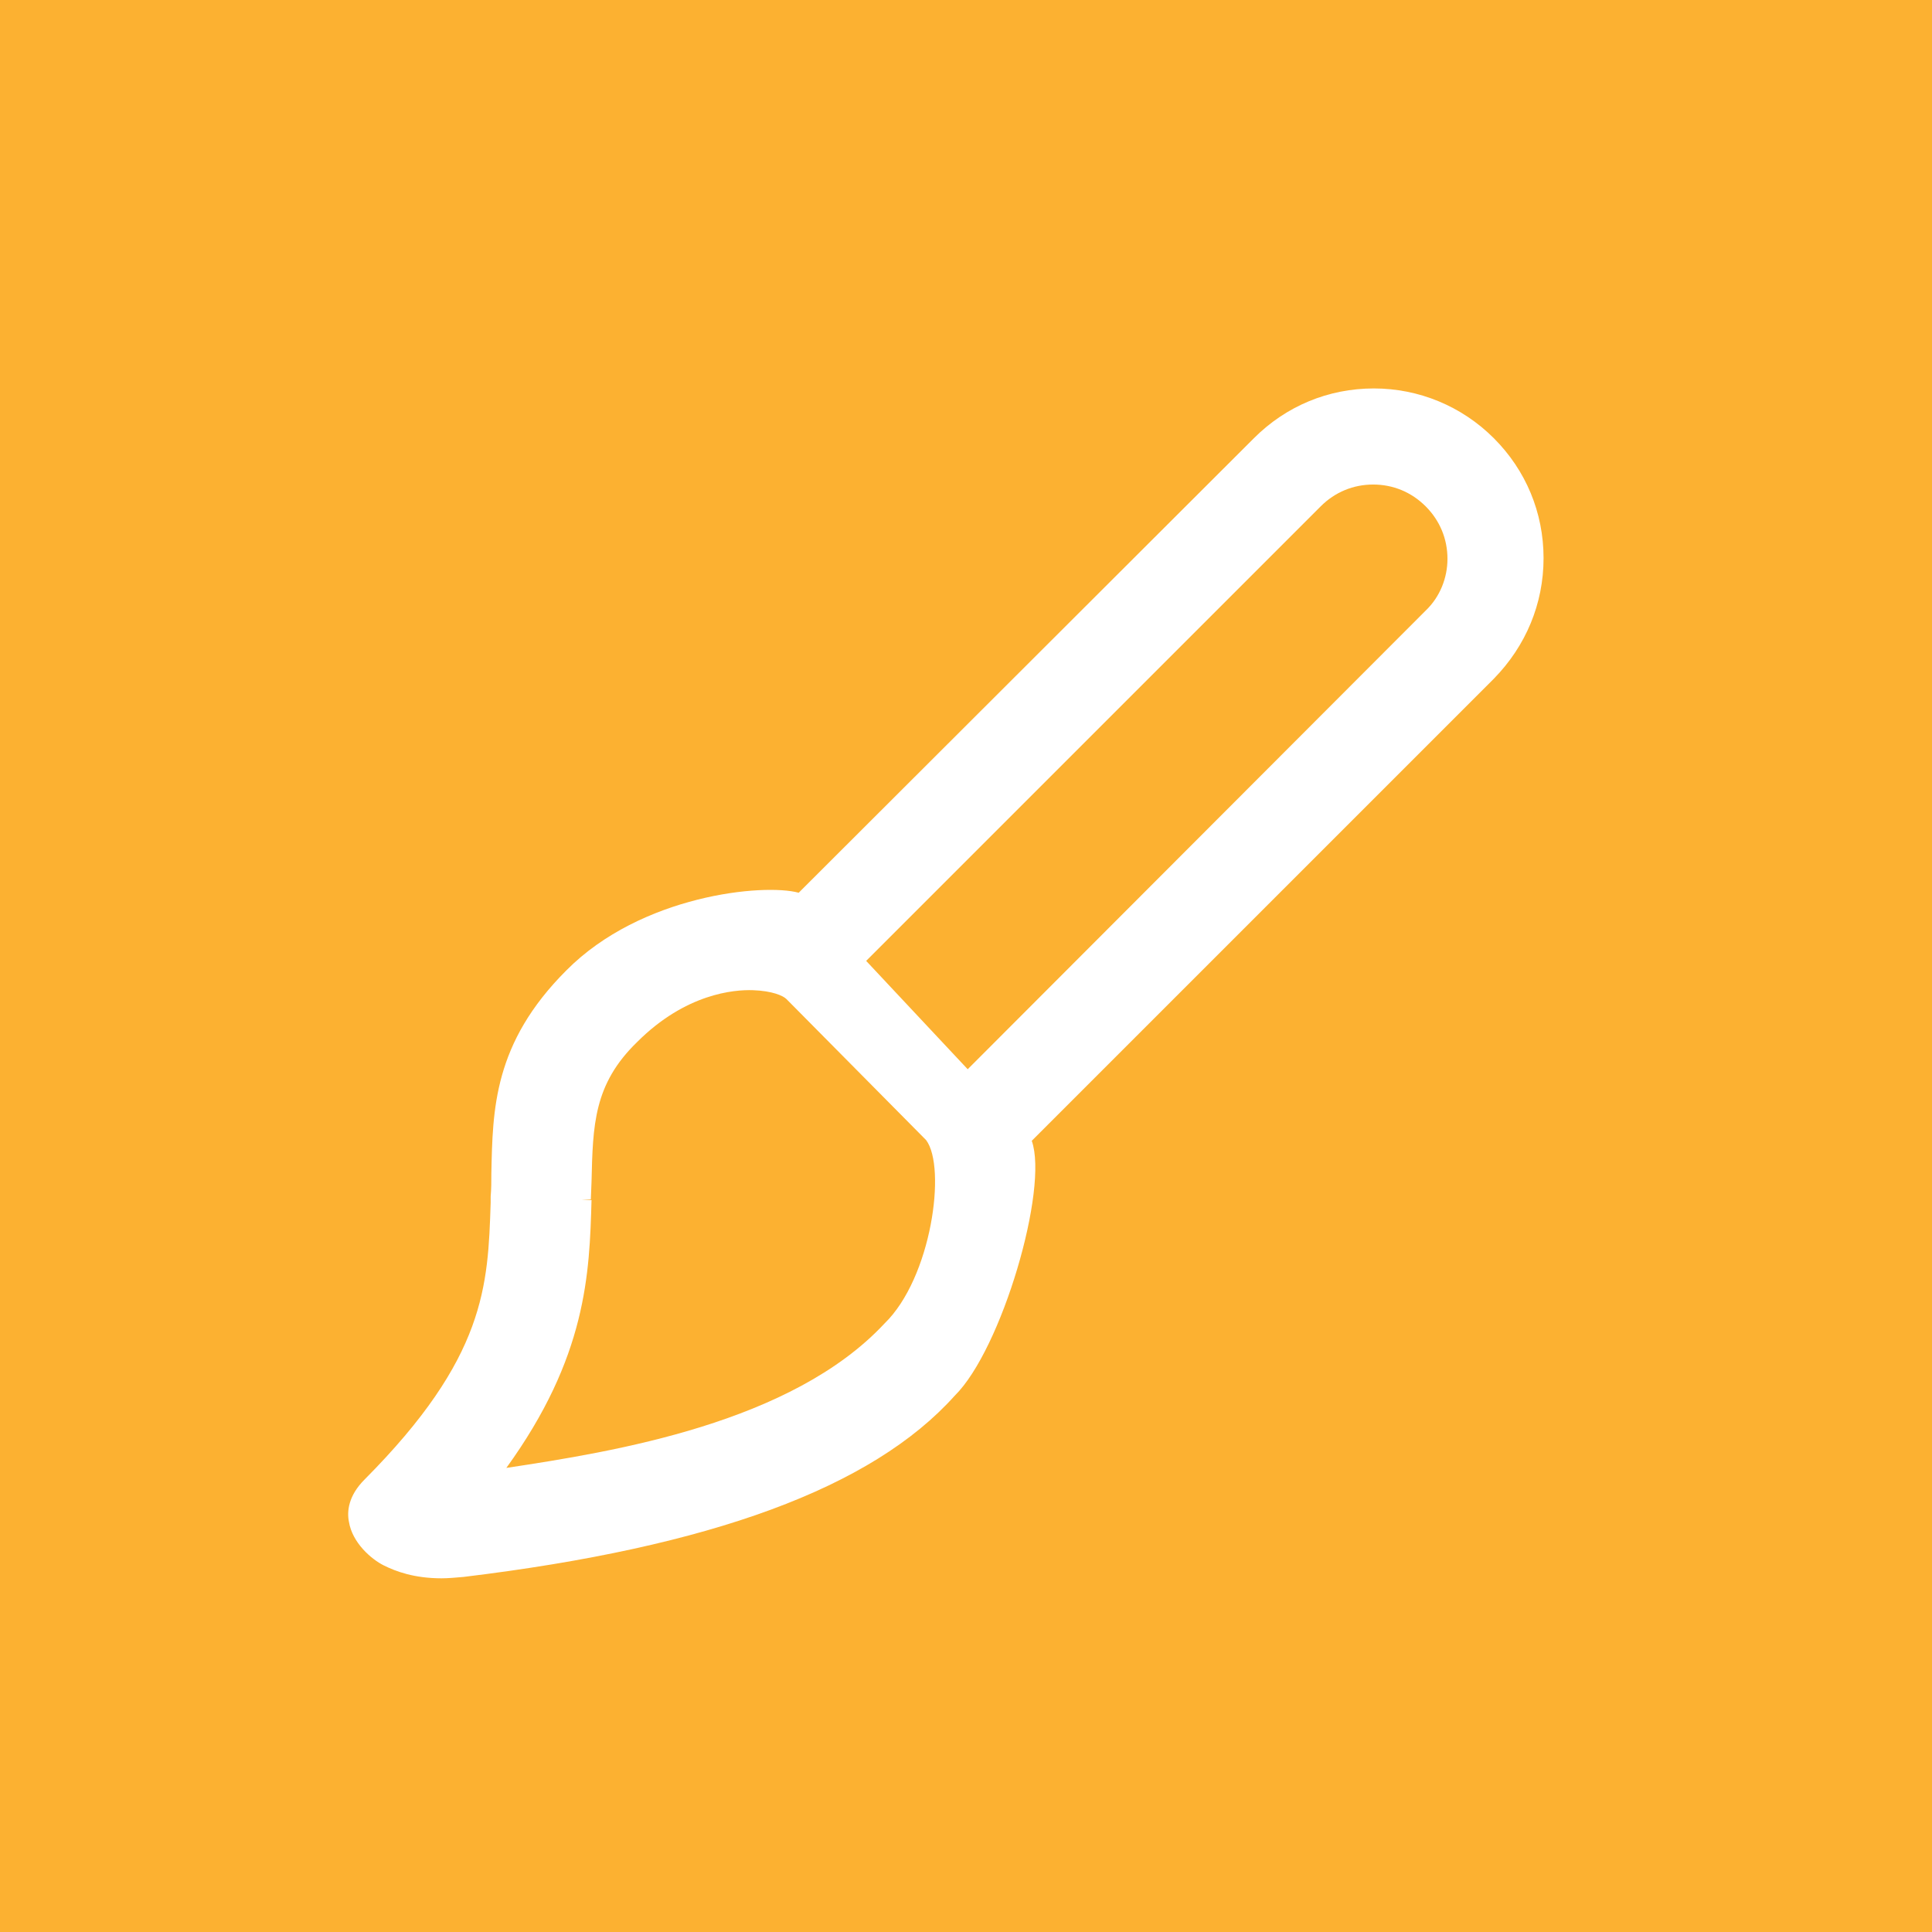
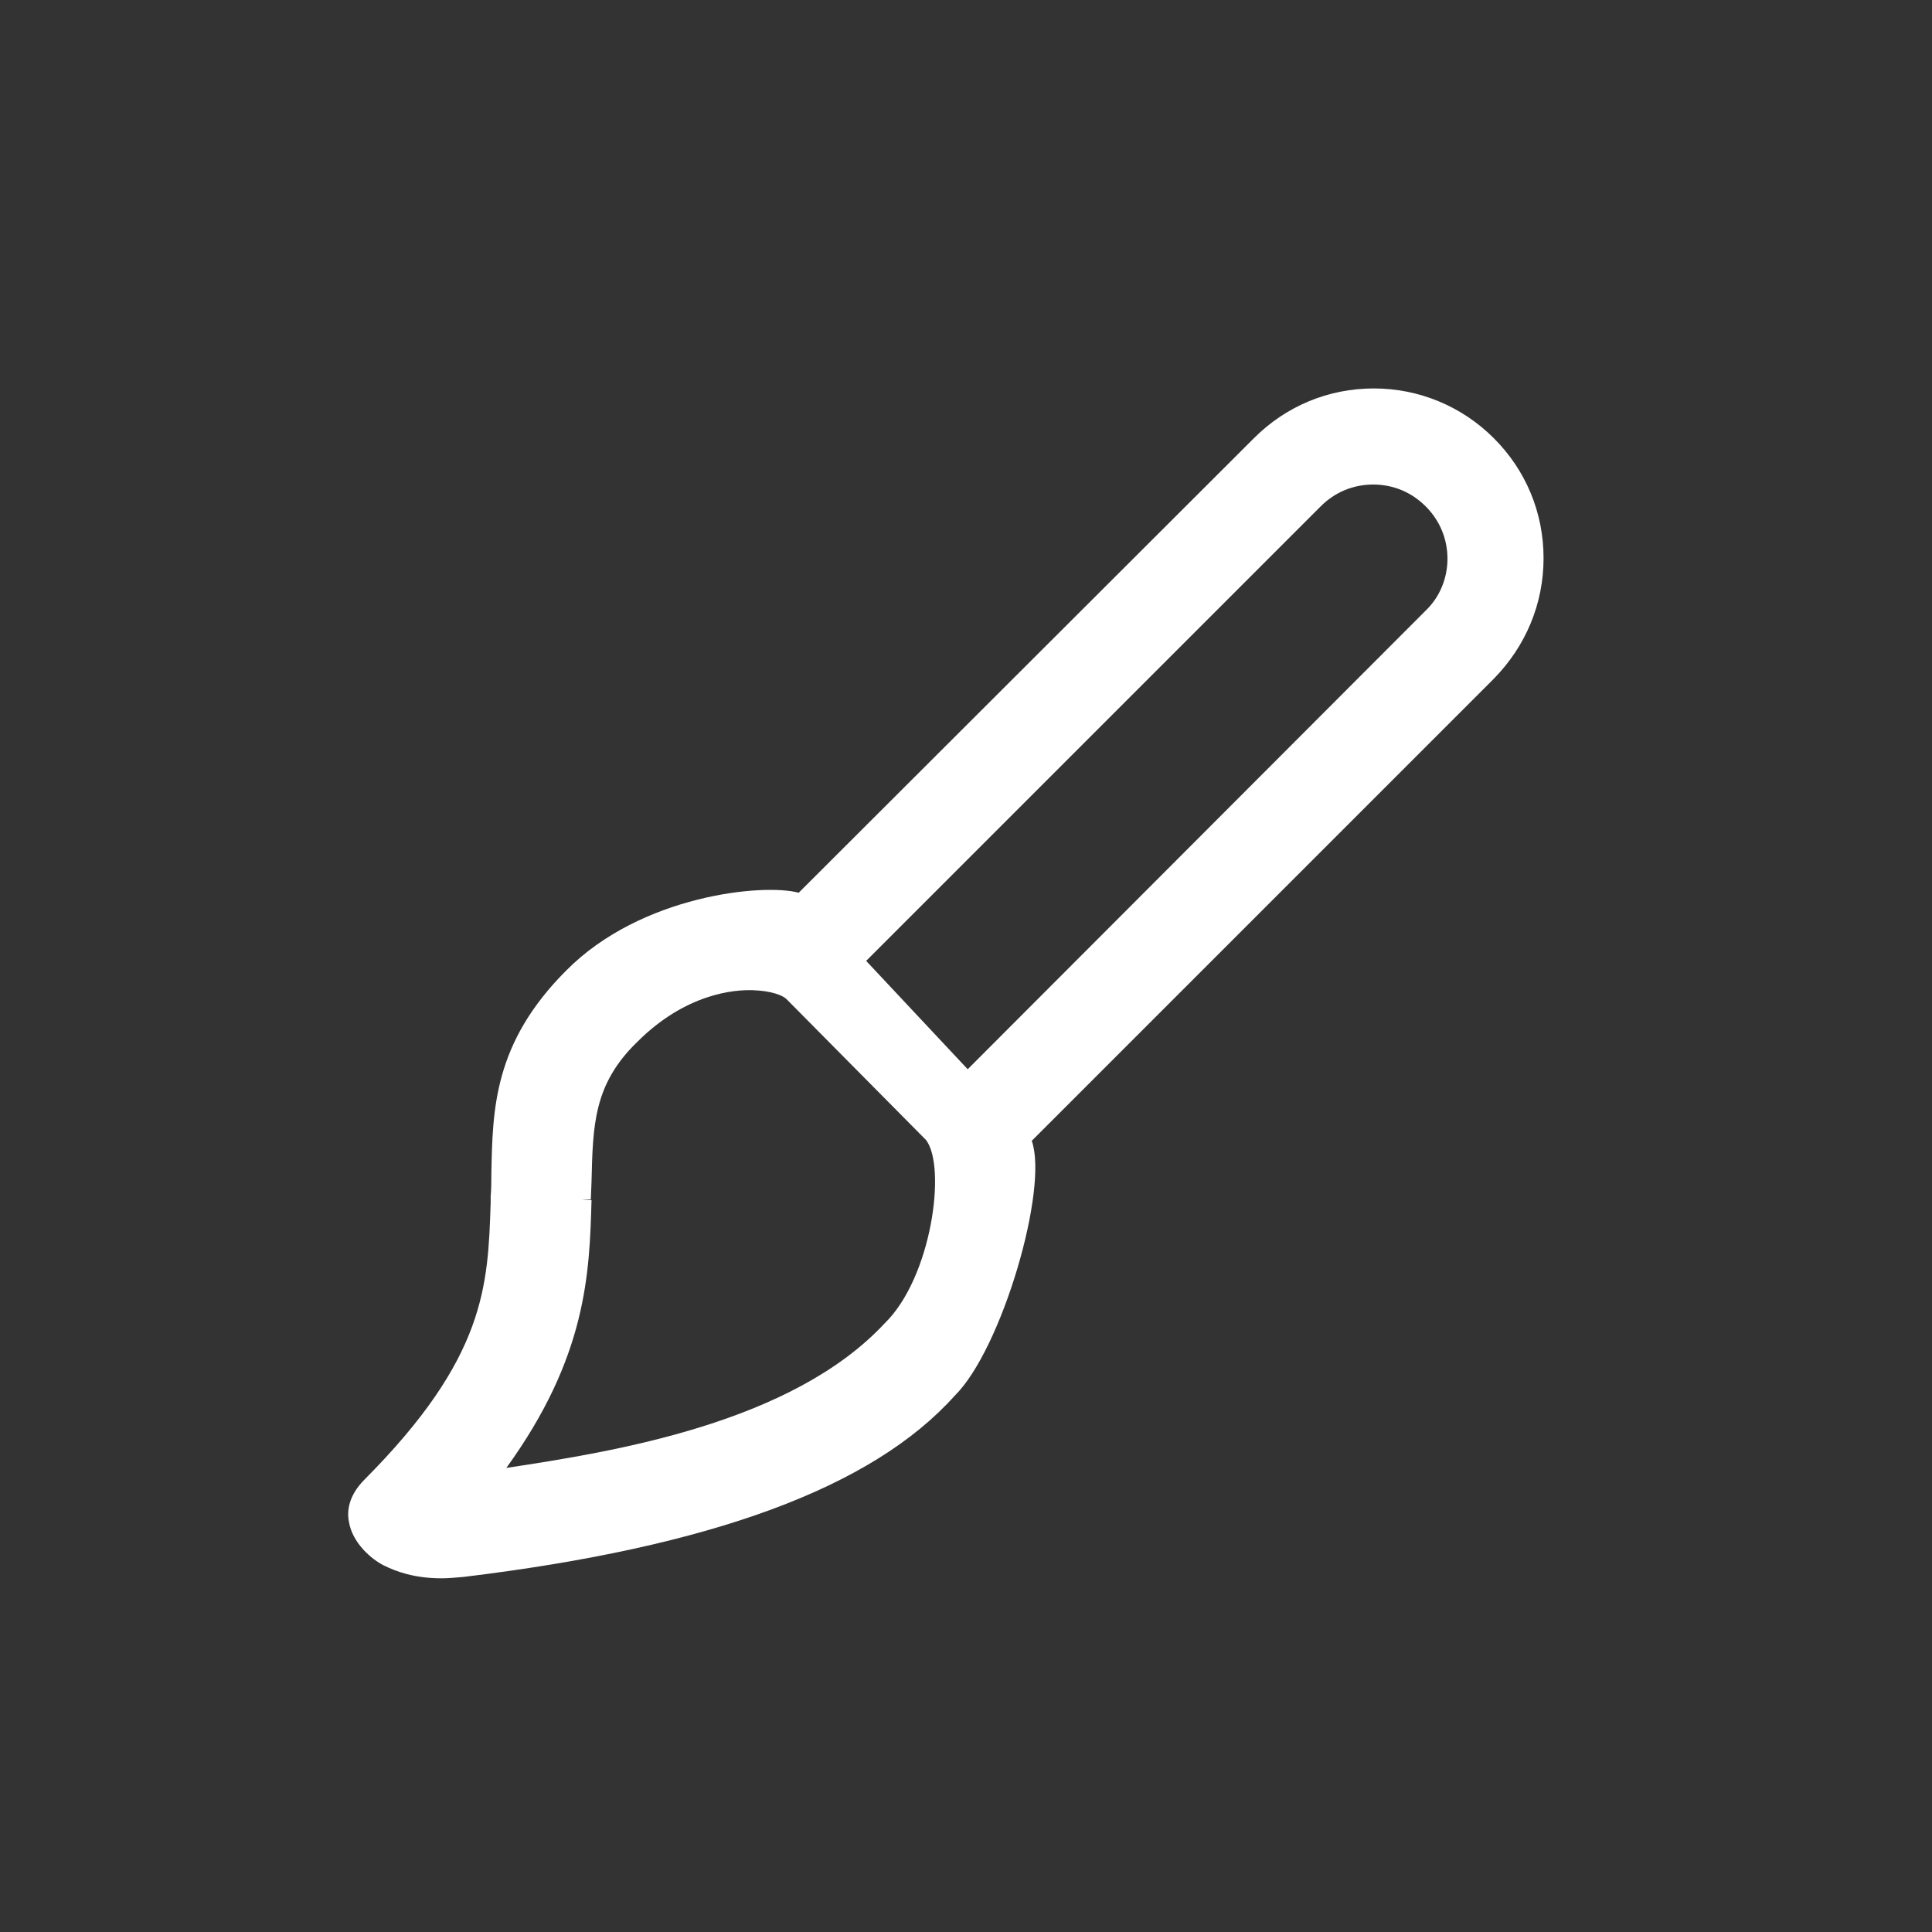
<svg xmlns="http://www.w3.org/2000/svg" version="1.1" id="Layer_1" x="0px" y="0px" viewBox="0 0 283.5 283.5" style="enable-background:new 0 0 283.5 283.5;" xml:space="preserve">
  <rect x="0" y="0" width="283.5" height="283.5" fill="#333333" stroke="none" />
  <style type="text/css">
	.st0{fill:none;}
	.st1{fill:#FCB131;}
	.st2{fill:#FFFFFF;}
</style>
  <g>
-     <path class="st0" d="M182.6,217.7c-0.2,0.1-0.4,0.1-0.6,0.1C182.2,217.7,182.4,217.7,182.6,217.7z" />
-     <path class="st1" d="M283.5,0H0v283.5h283.5V0L283.5,0z" />
    <path class="st2" d="M226.5,81.9c0-6.7-2.6-12.9-7.3-17.6c-4.7-4.7-11-7.3-17.6-7.3c-6.7,0-12.9,2.6-17.6,7.3L117.2,131   c-5.1-1.4-23.1,0.3-34.1,11.4c-10.7,10.7-10.8,20.4-11,29.8c0,1.1,0,2.2-0.1,3.4l0,0.9c-0.4,12.2-0.7,22.7-18.5,40.6   c-2.4,2.4-2.6,4.7-2.3,6.2c0.5,3.1,3.3,5.5,5.1,6.4l0,0c1.8,0.9,4.5,1.9,8.5,1.9c1,0,2-0.1,3.2-0.2c36.4-4.4,60-13.1,72.1-26.6   c6.9-6.8,13.8-30.4,11.3-37.4l67.8-67.8C223.9,94.8,226.5,88.6,226.5,81.9z M209.2,89.6L142,156.9l-14.9-15.9l66.7-66.7   c2.1-2.1,4.8-3.2,7.7-3.2c2.9,0,5.6,1.1,7.7,3.2c2.1,2.1,3.2,4.8,3.2,7.7C212.4,84.8,211.3,87.6,209.2,89.6z M85.4,176l1.3,0   l0.1-2.6c0.2-8.3,0.3-14.3,6.7-20.5c7.1-7.1,14.2-7.7,17-7.6c2.8,0.1,4.4,0.8,4.9,1.3l20.5,20.7c3,4,0.8,20.2-6.1,26.9   c-13.6,14.6-39.6,18.8-55.5,21.2c11.8-16.3,12.2-28.5,12.5-39.3L85.4,176z" />
  </g>
</svg>